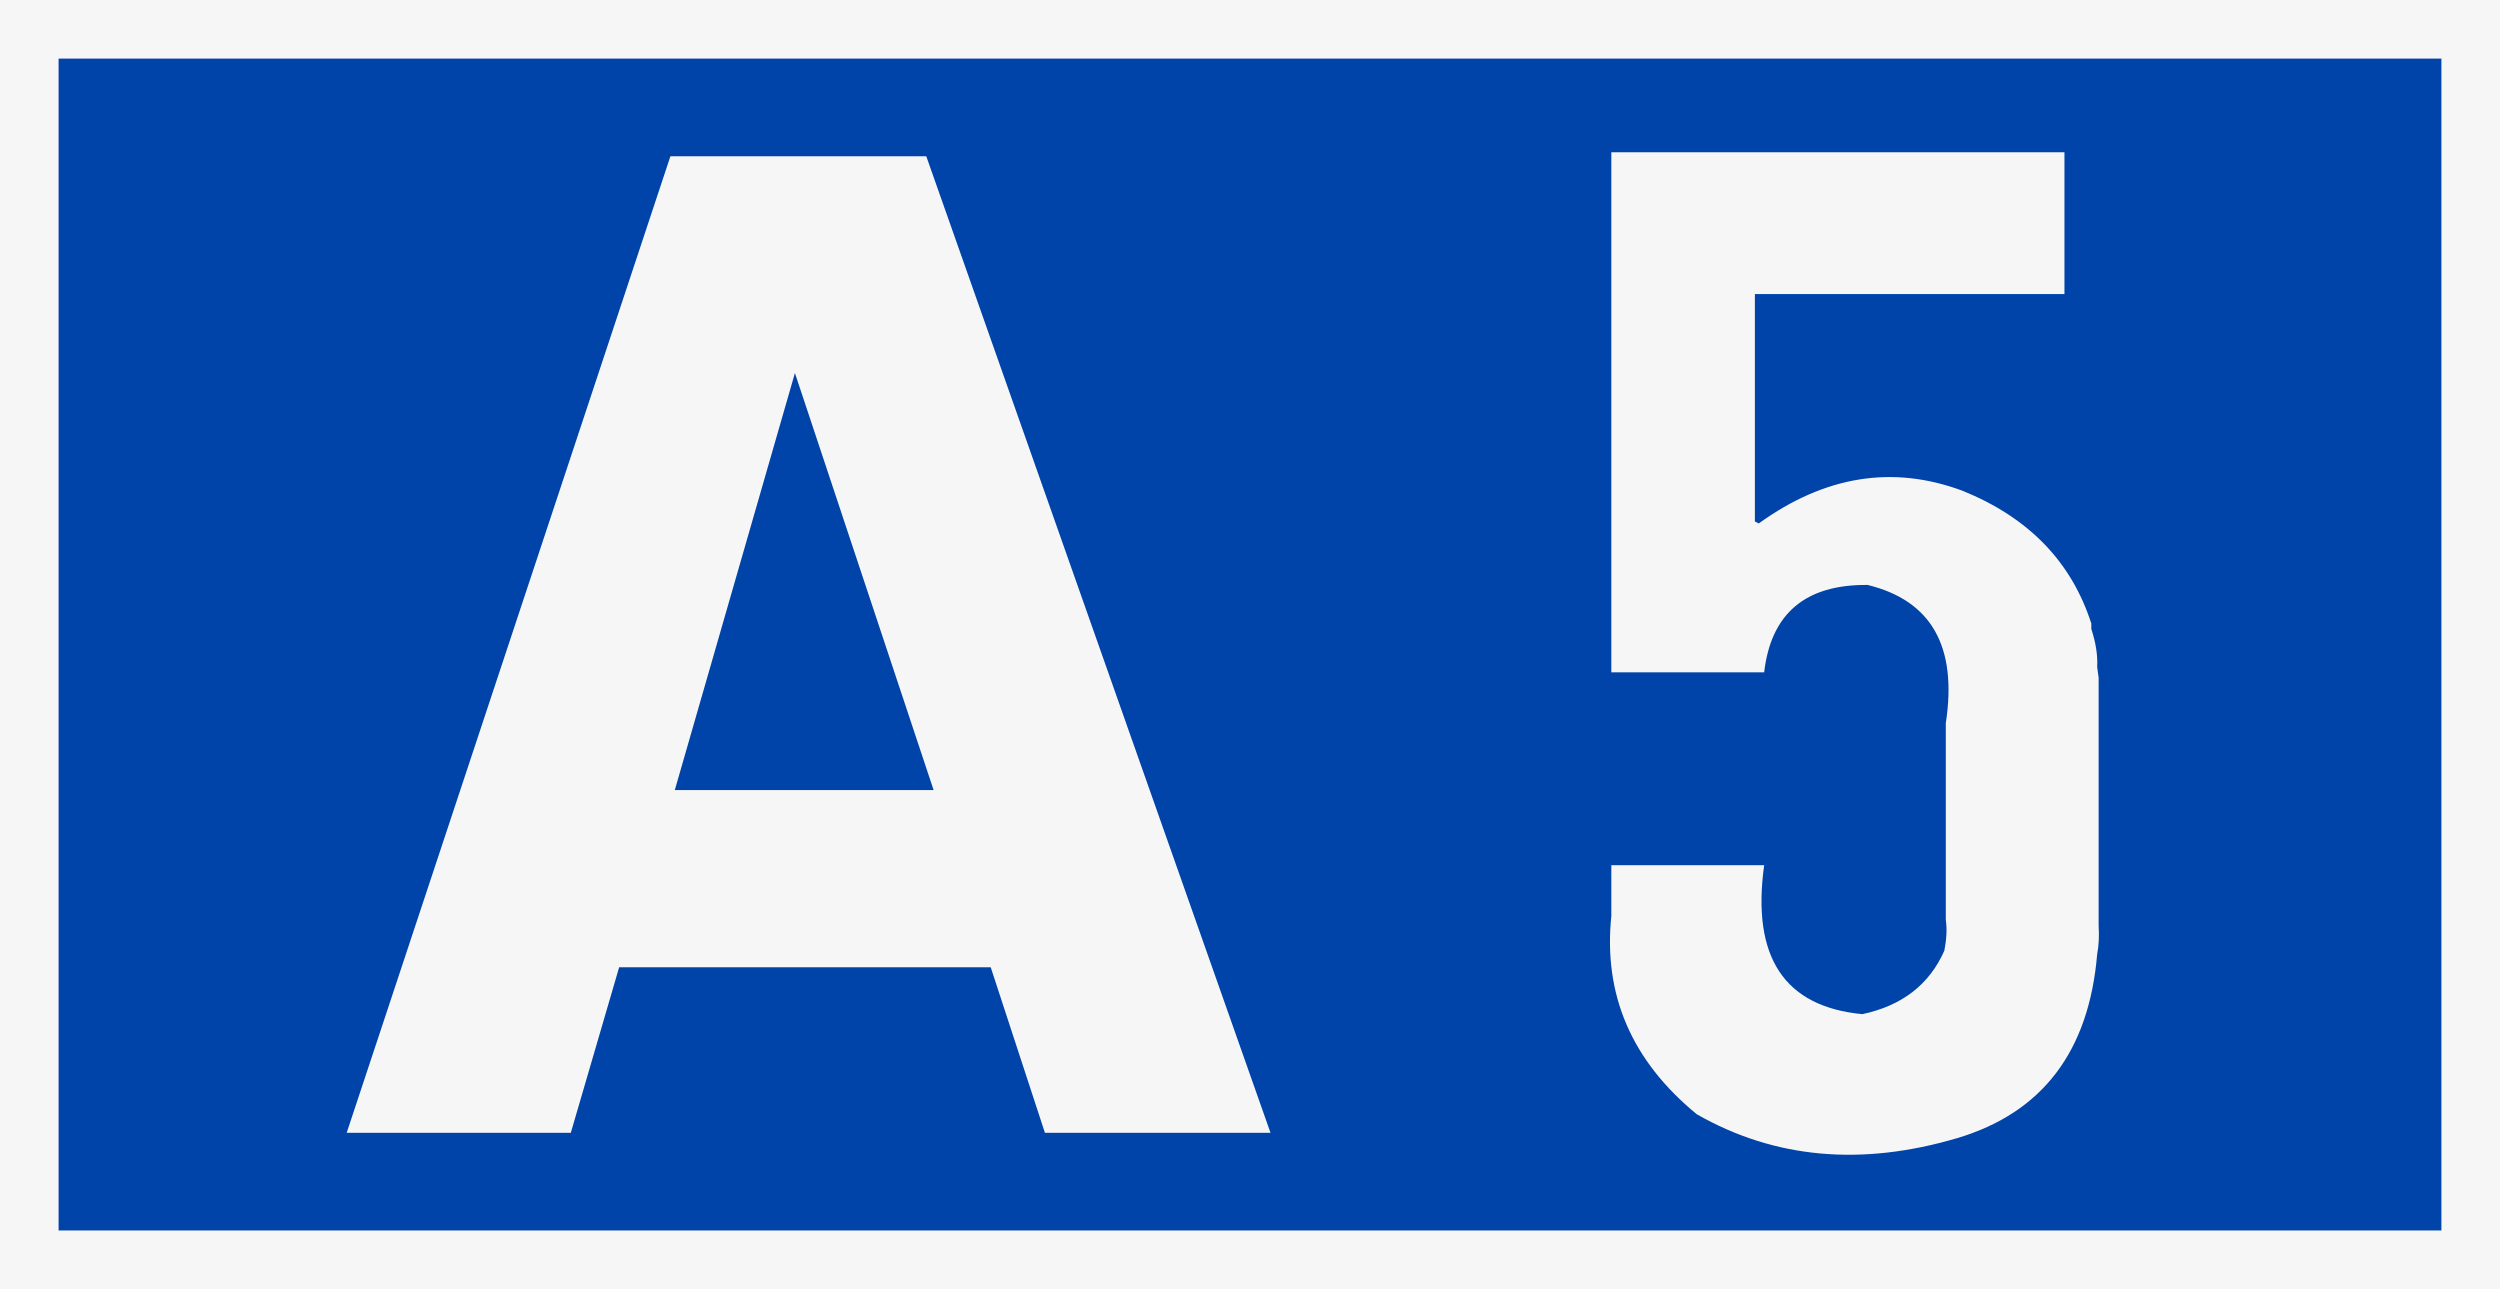
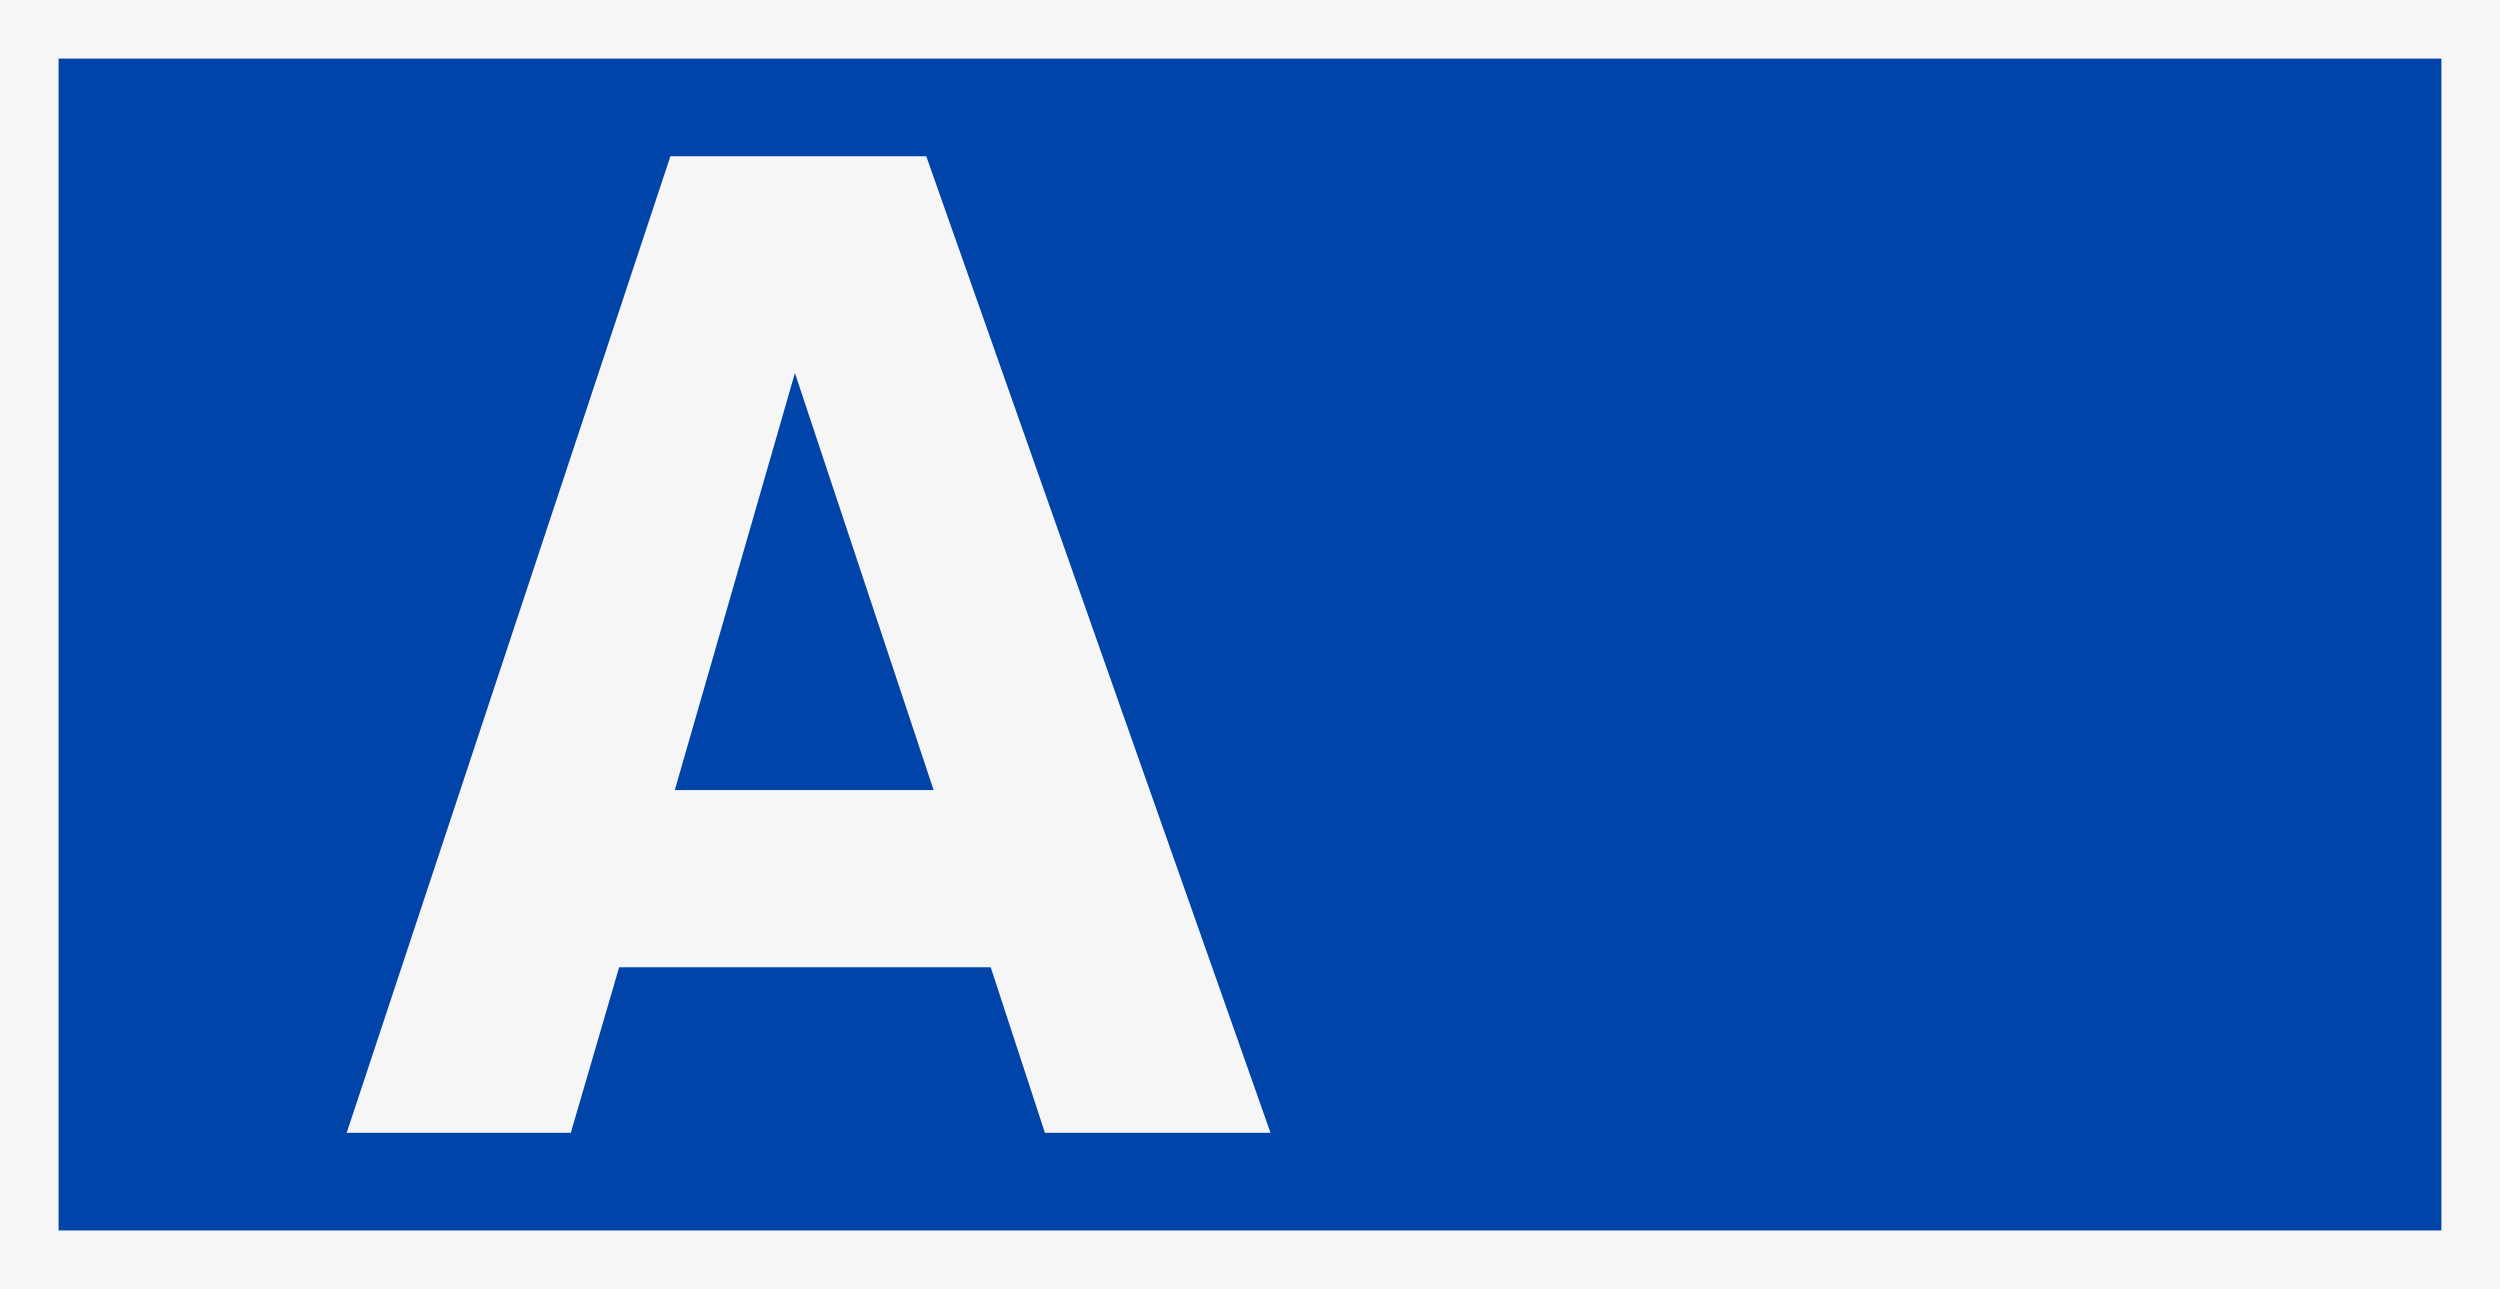
<svg xmlns="http://www.w3.org/2000/svg" width="512" height="264" version="1.1" viewBox="0 0 512 264">
  <rect x="0" y="0" width="512" height="264" fill="#808080" stroke="none" />
  <rect x="6" y="6" width="500" height="252" fill="#04a" fill-rule="evenodd" stroke="#f6f6f6" stroke-dashoffset="1200" stroke-linecap="square" stroke-width="12" style="paint-order:markers fill stroke" />
  <g transform="translate(-4)" fill="#f6f6f6">
    <g stroke-width="1" aria-label="5">
-       <path d="m335.5 31.18h91.3v29.05h-63.4v46.57l0.8 0.4q20.3-14.65 41.7-6.7 20.3 8.2 26.4 27.2v1.1q1.4 4.3 1.2 7.8l0.3 2.2v50.7q0.2 3.4-0.3 5.9-2.5 29.9-28.7 37.7-29.5 8.7-53.3-4.9-20-16.4-17.5-40.6v-10.4h31.3q-3.9 28.2 20.1 30.5 12.2-2.6 16.8-13 0.7-3.6 0.3-6.3v-40.3q3.6-23.5-16-28.3-19.1-0.2-21.2 17.9h-31.3v-106.52z" />
-     </g>
+       </g>
    <g transform="translate(-207.9,-357.1)" stroke-width="1" aria-label="A">
      <path d="m472.1 589.1-70.5-200h-52.4l-66.3 200h45.9l9.9-33.9h76.1l11.1 33.9zm-69-70.2h-53l24.6-85.4z" />
    </g>
  </g>
</svg>